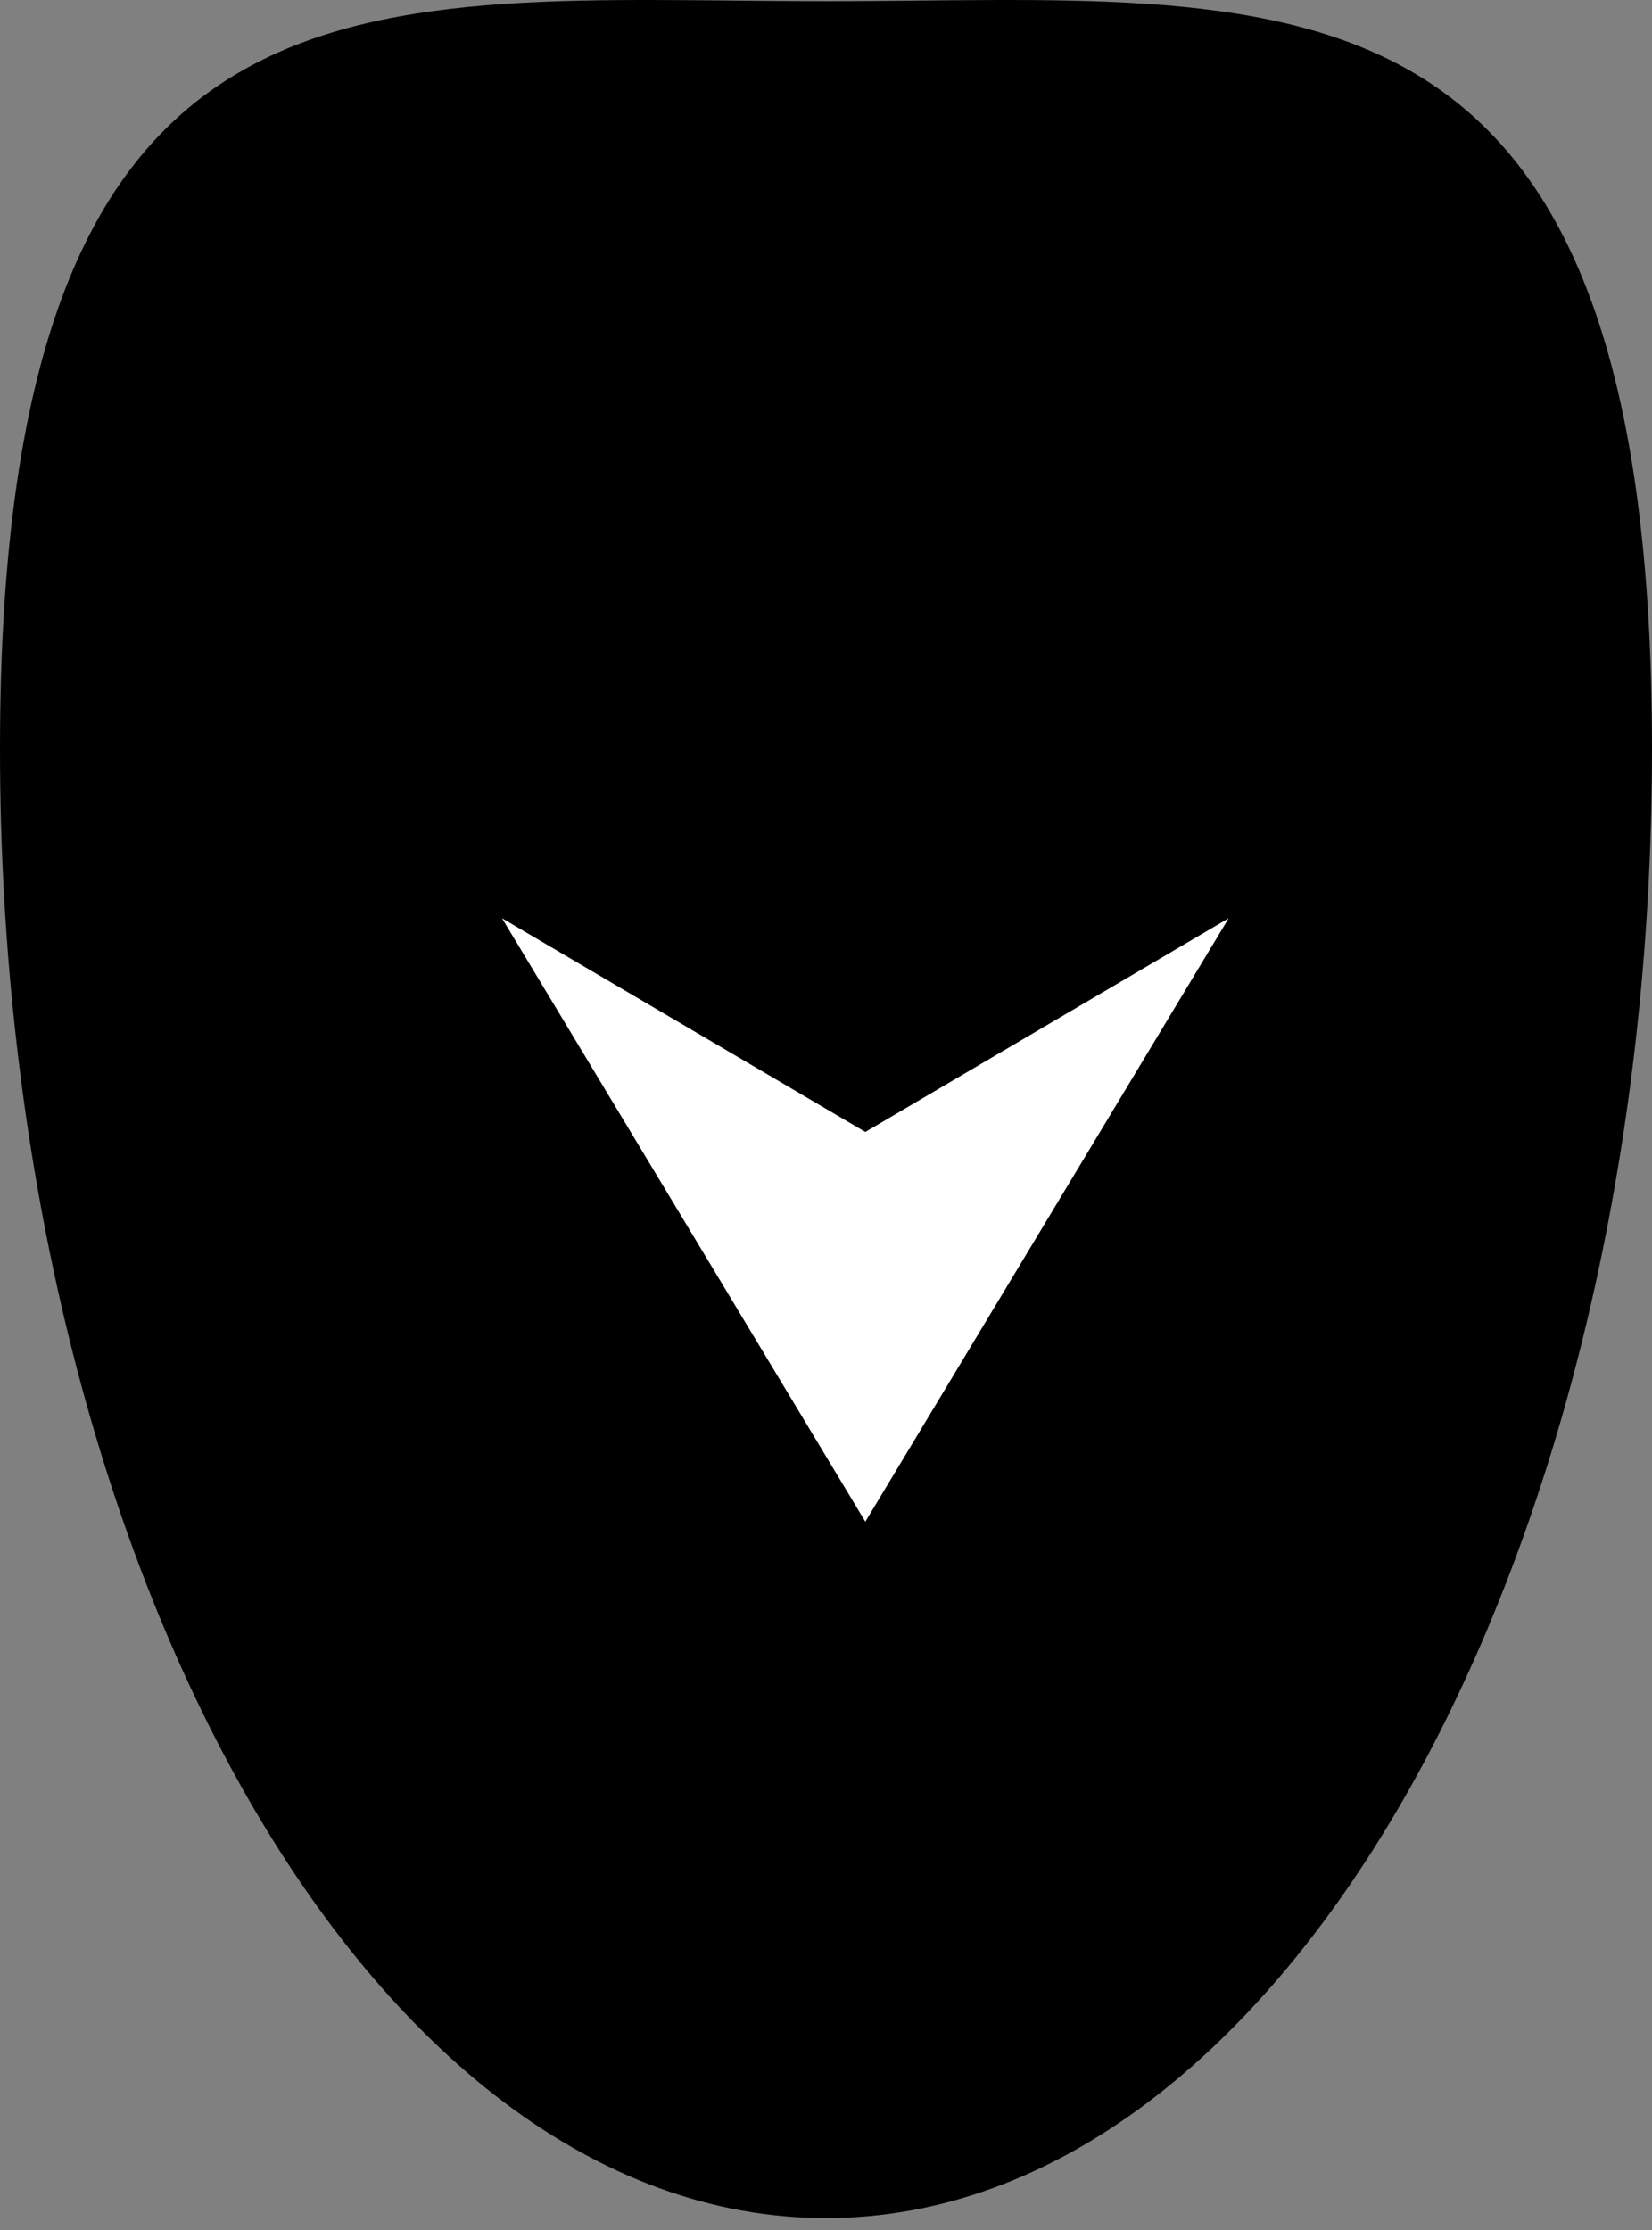
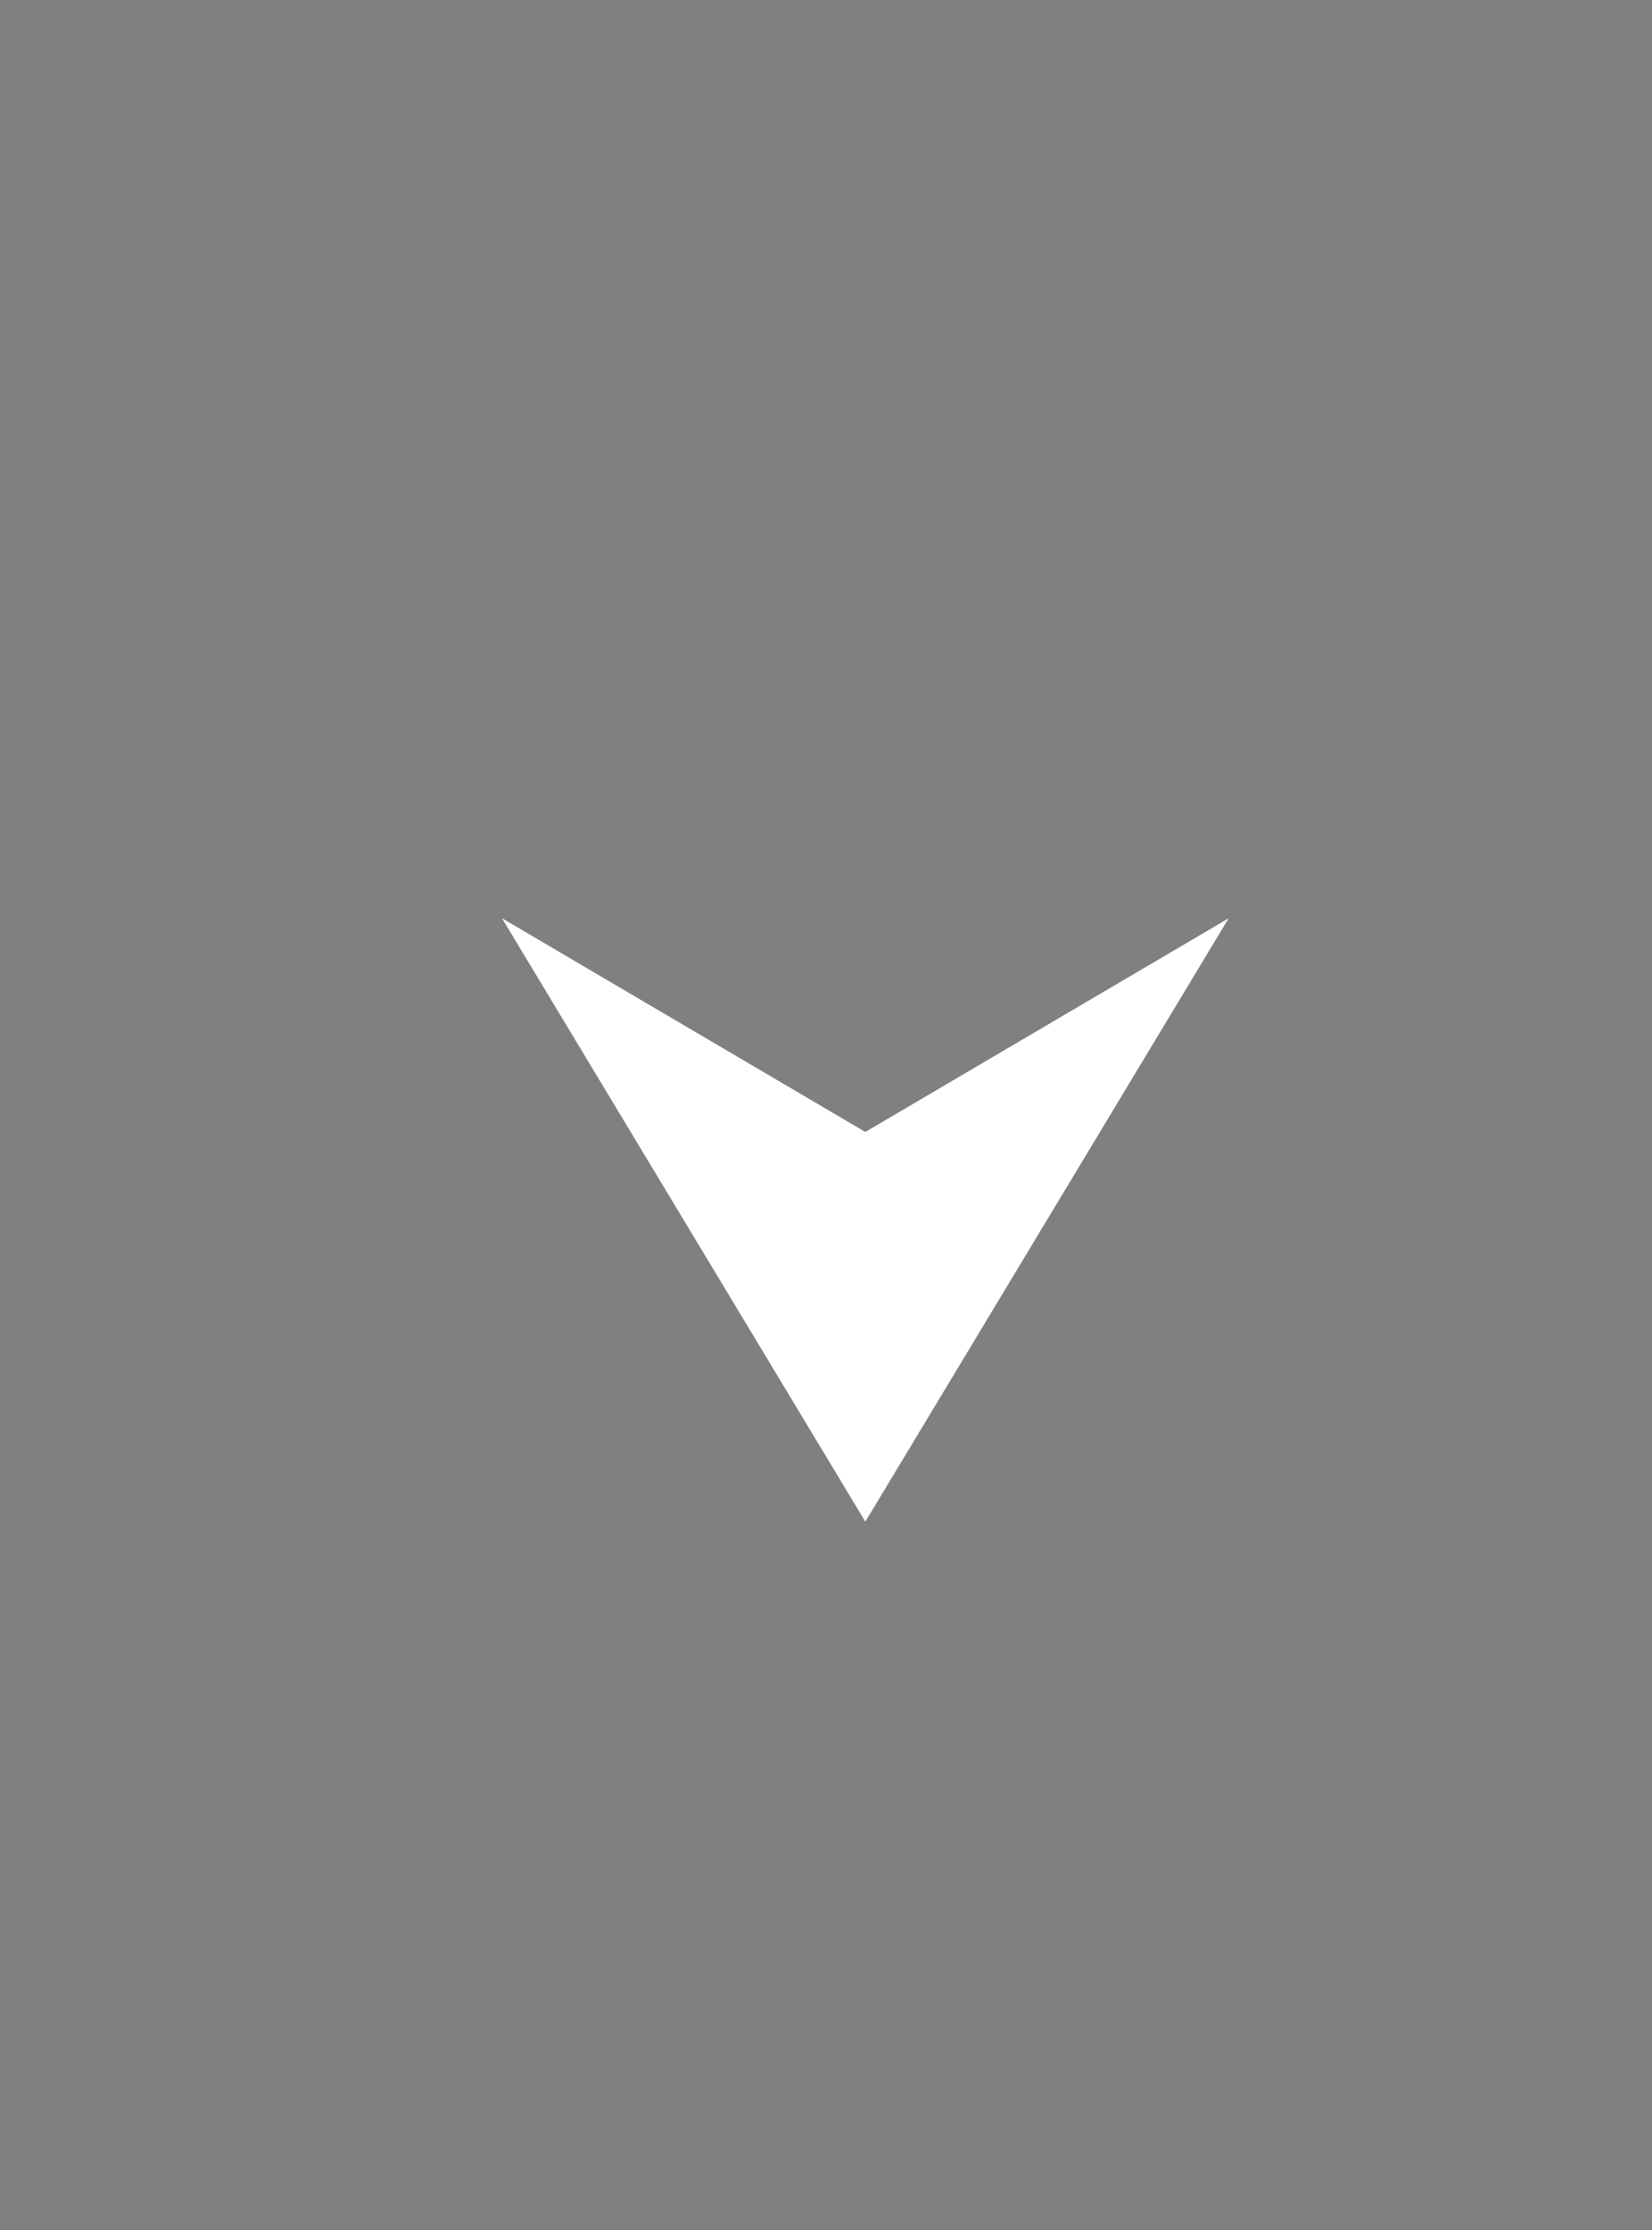
<svg xmlns="http://www.w3.org/2000/svg" width="63" height="85" viewBox="0 0 63 85" fill="none">
  <rect x="0" y="0" width="63" height="85" fill="#808080" stroke="none" />
-   <path d="M63 28.545C63 59.473 48.897 84.545 31.5 84.545C14.103 84.545 0 59.473 0 28.545C0 -2.383 14.103 0.045 31.5 0.045C48.897 0.045 63 -2.383 63 28.545Z" fill="black" />
  <path d="M33 58L19.144 35L33 43.146L46.856 35L33 58Z" fill="white" />
</svg>